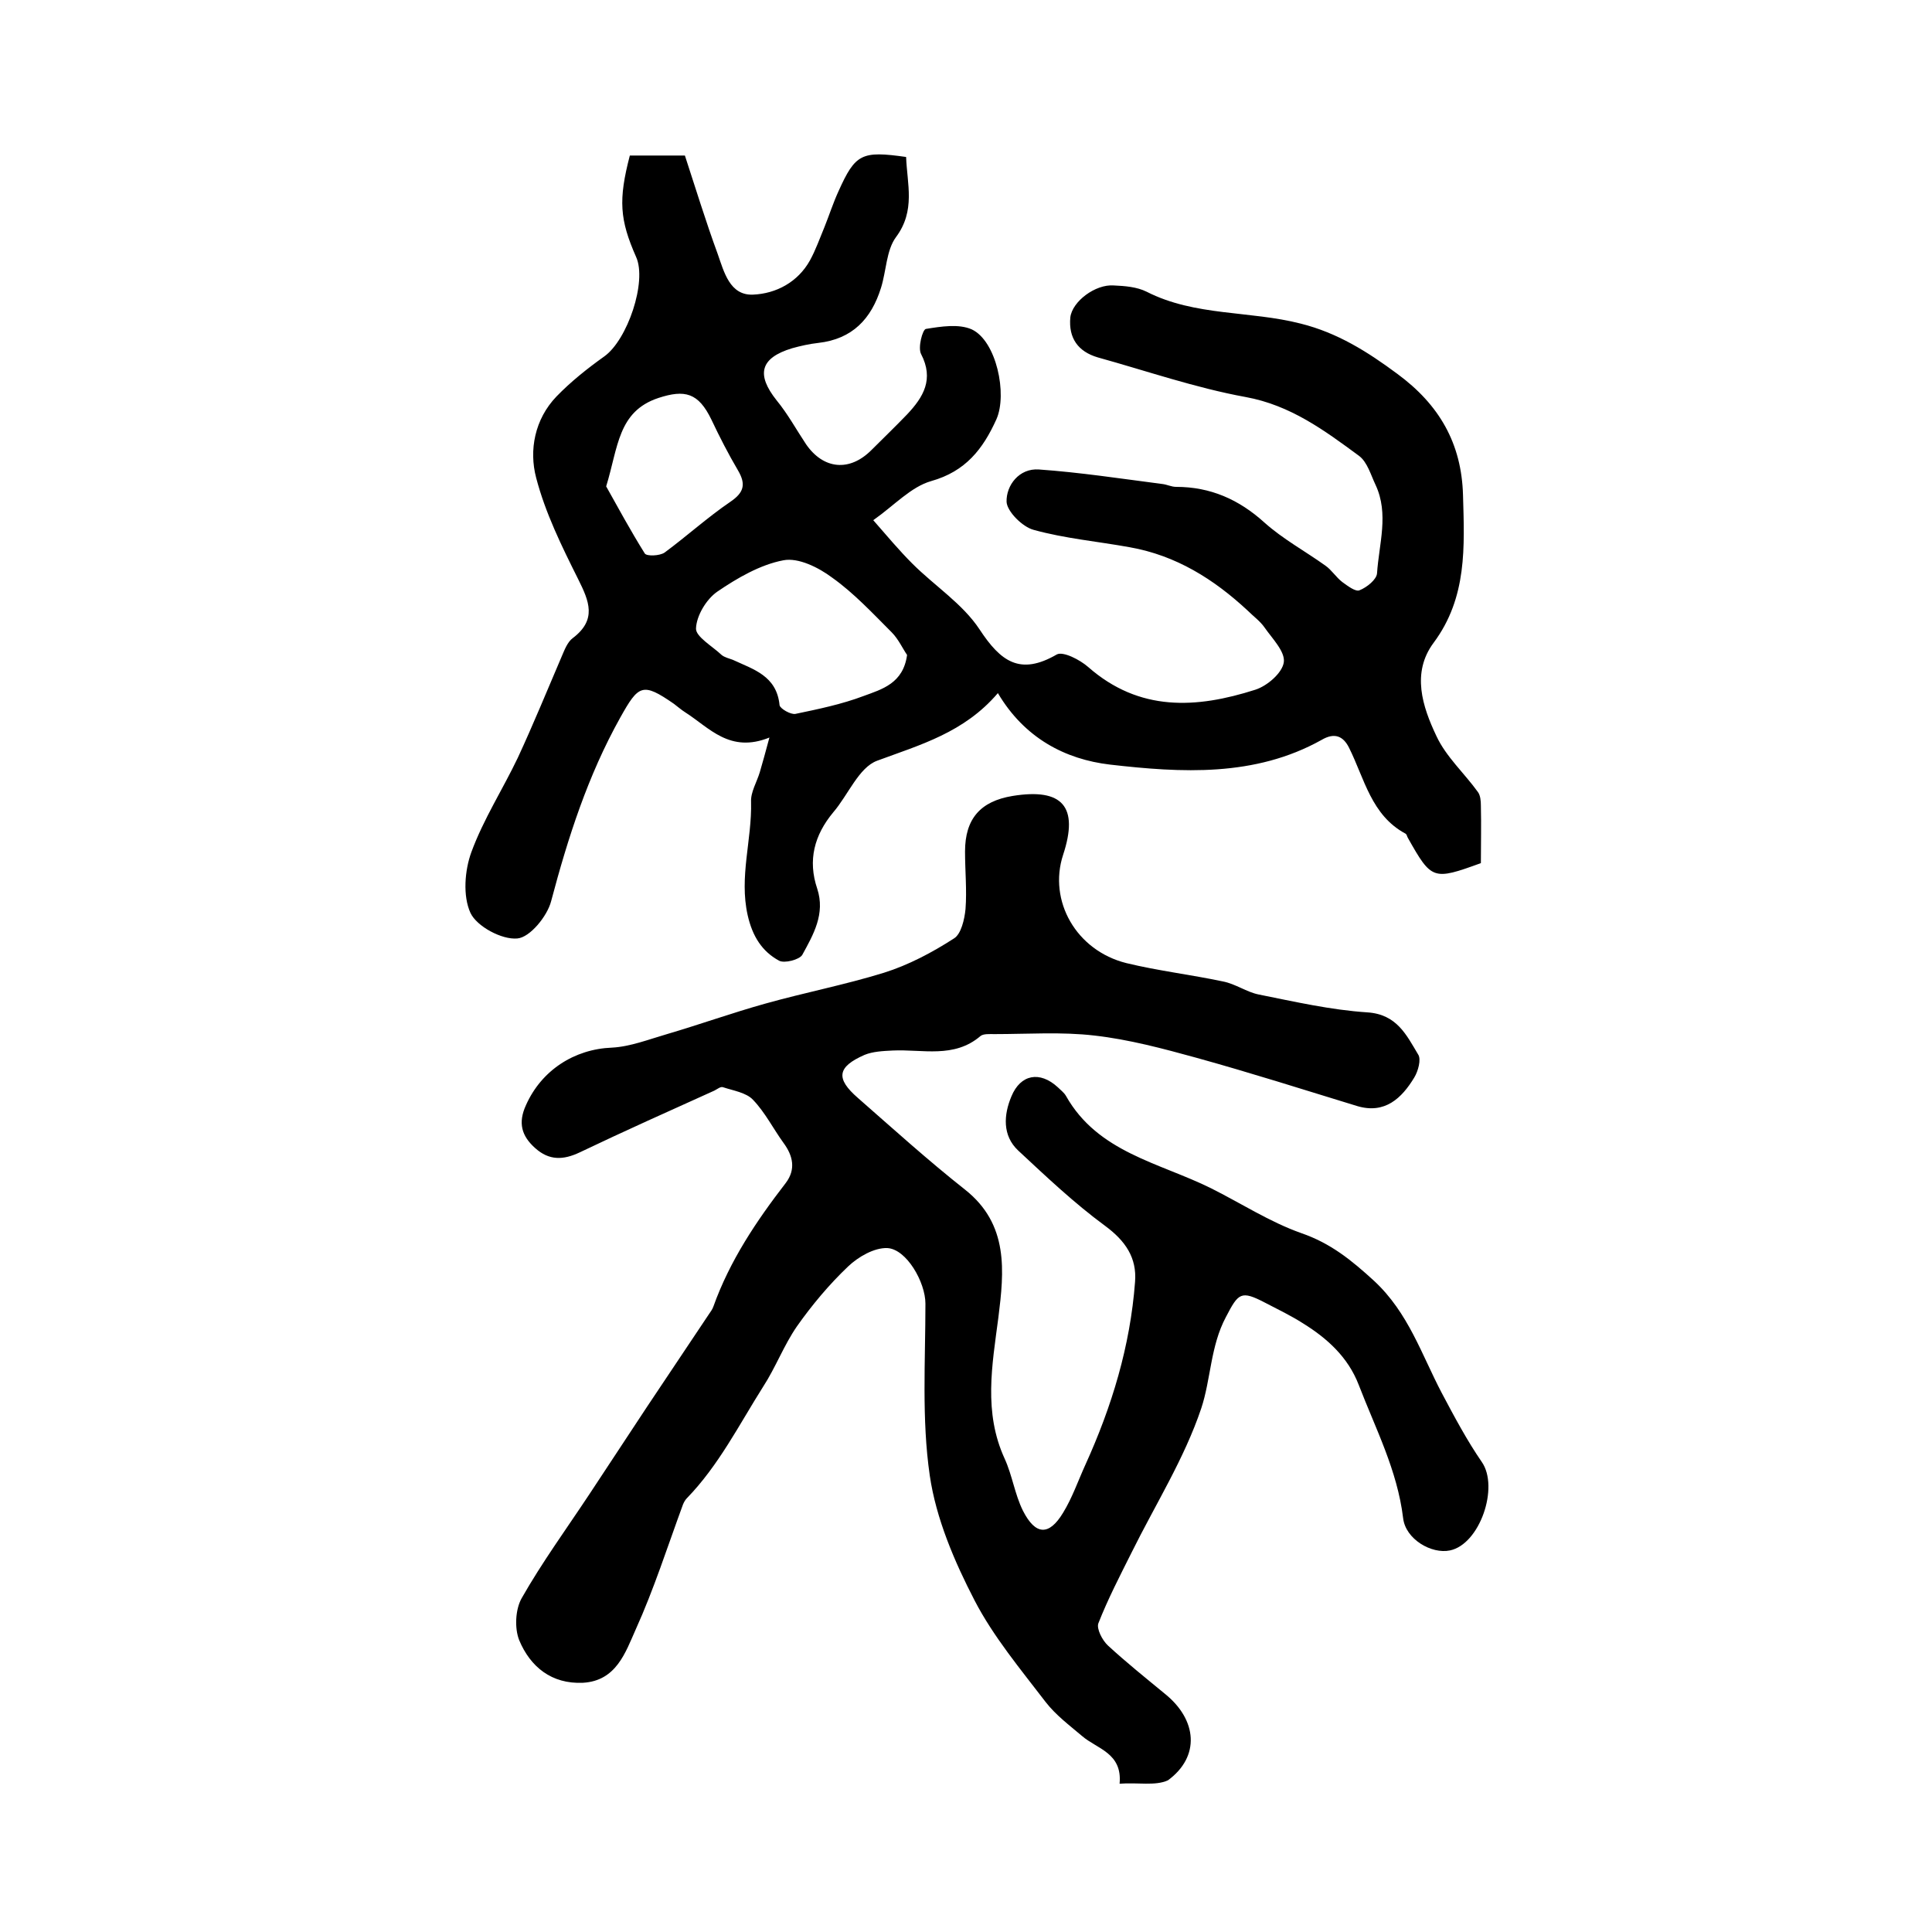
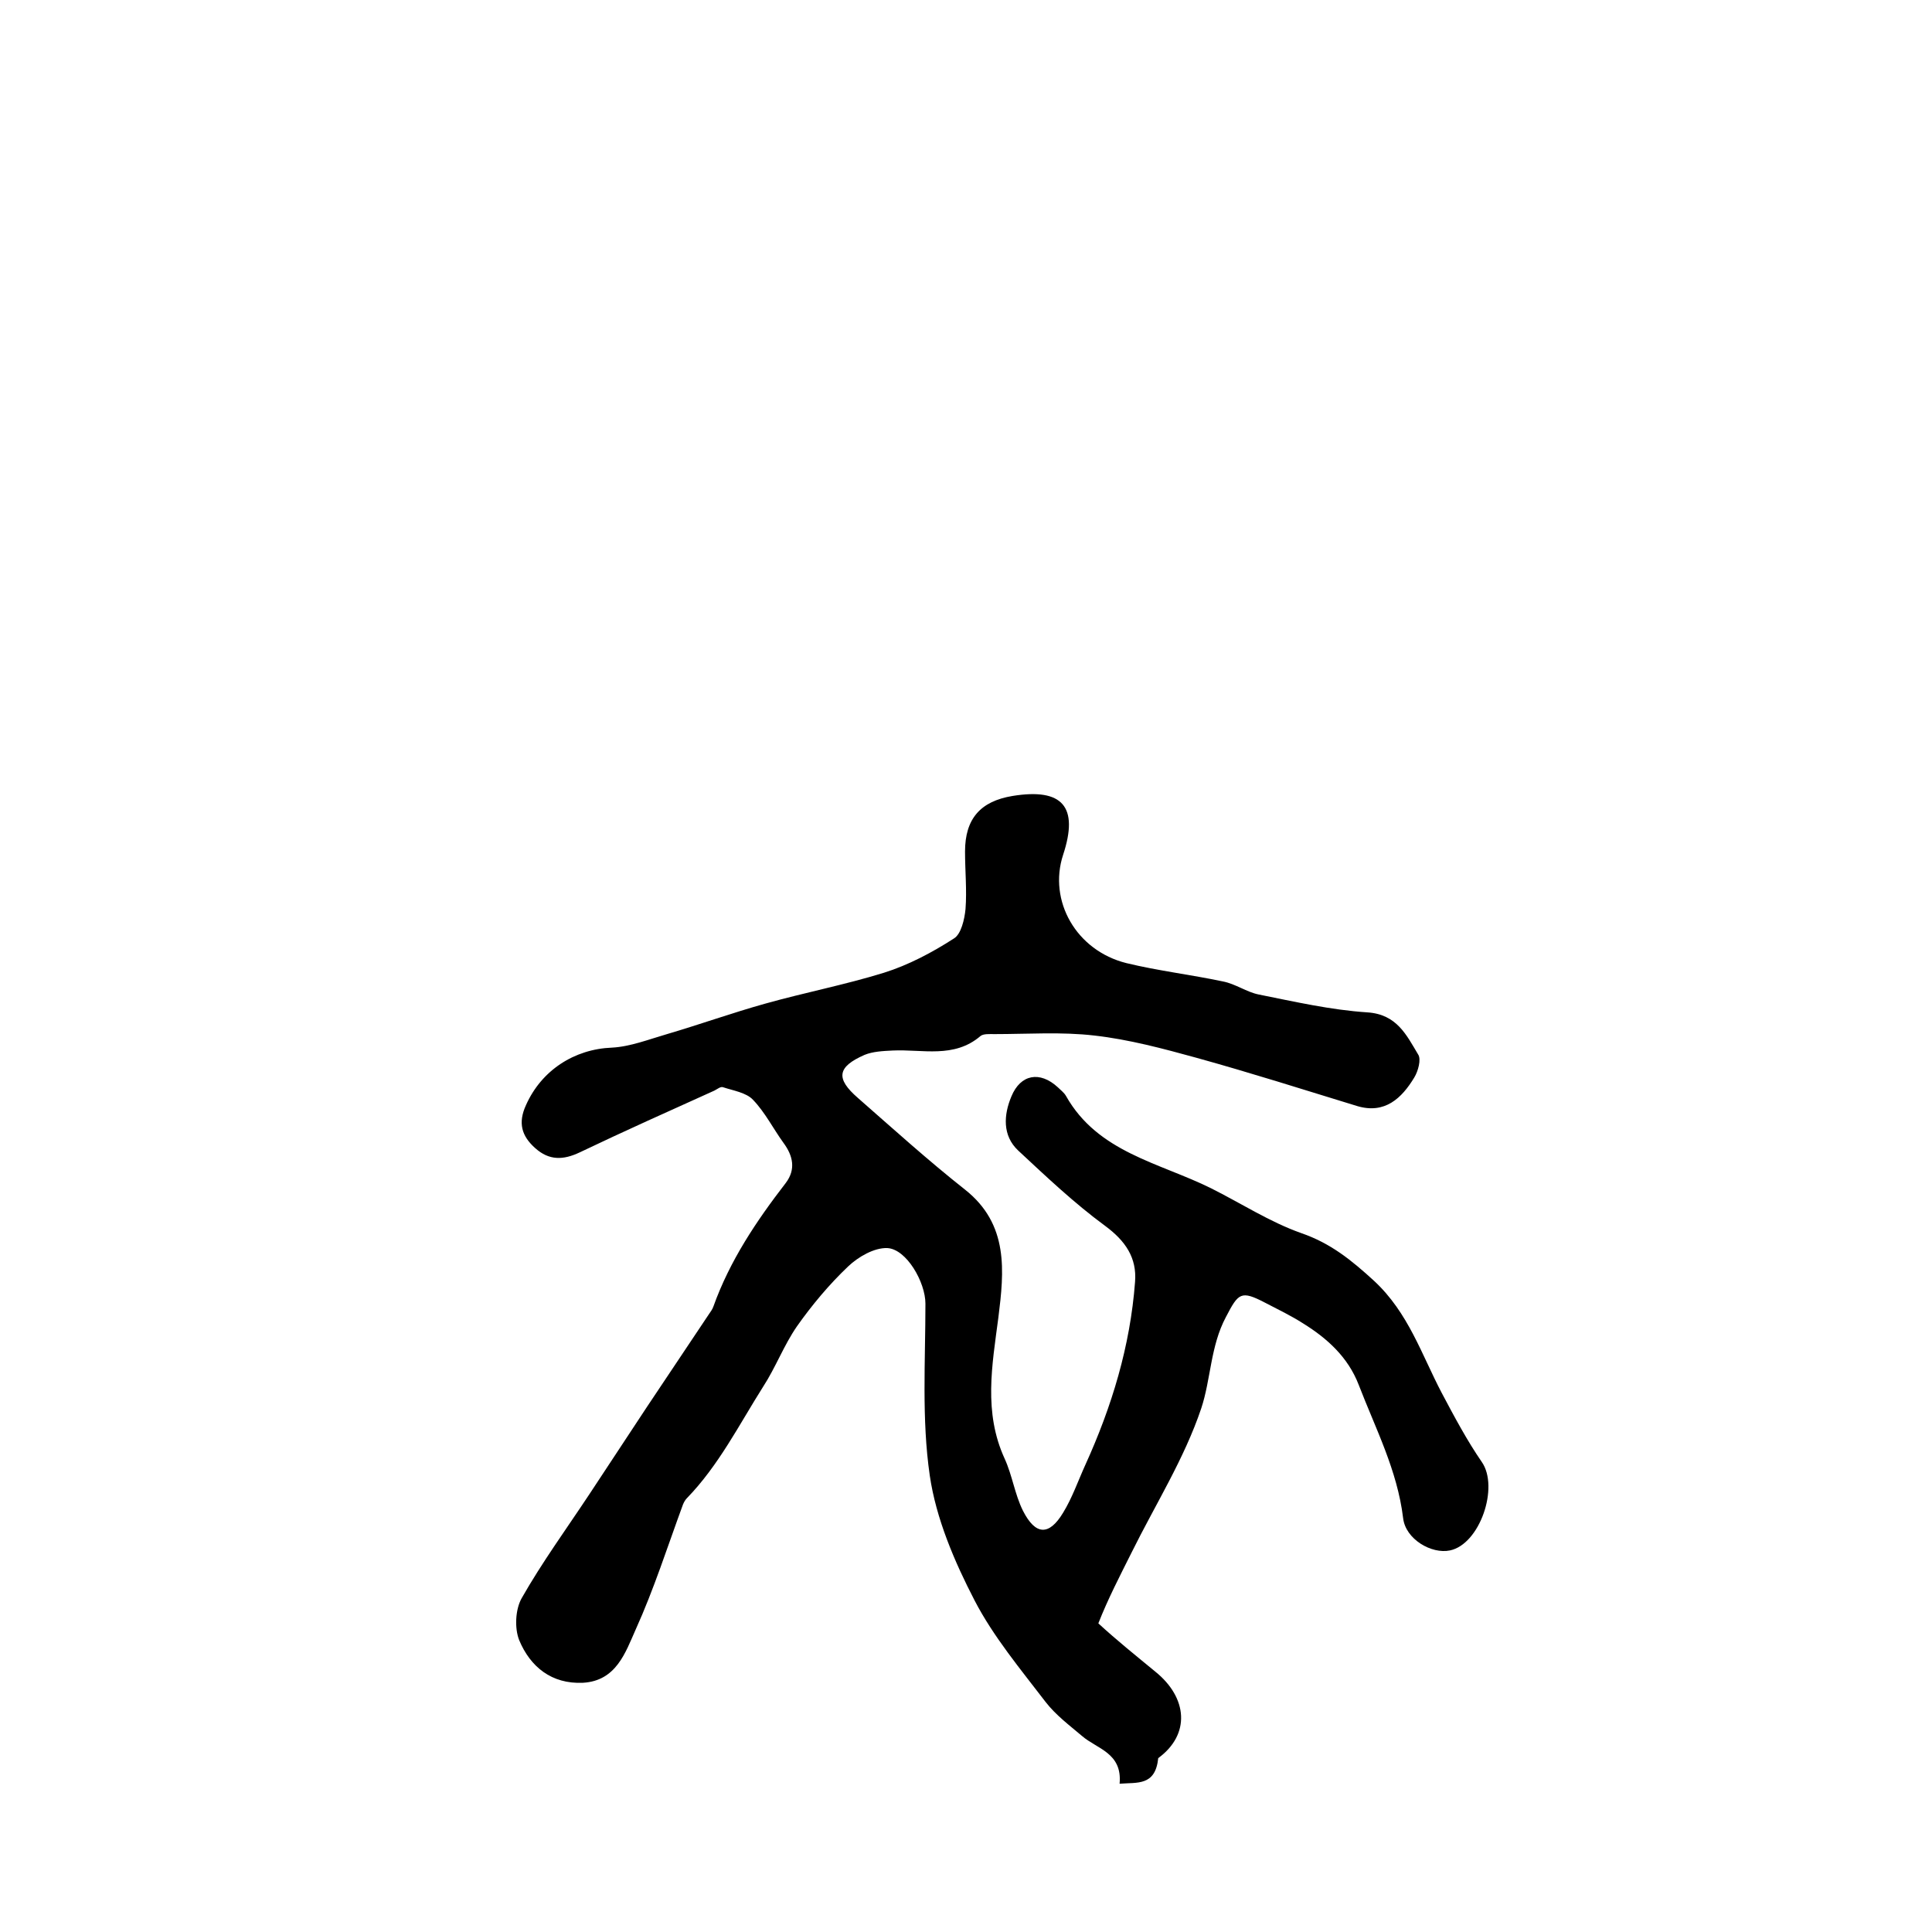
<svg xmlns="http://www.w3.org/2000/svg" version="1.1" id="图层_1" x="0px" y="0px" viewBox="0 0 400 400" style="enable-background:new 0 0 400 400;" xml:space="preserve">
  <style type="text/css">
	.st0{fill:#FFFFFF;}
</style>
  <g>
-     <path d="M130.4,32.2c3.6,0,7.2,0,11.4,0c2.2,6.7,4.3,13.6,6.8,20.4c1.3,3.7,2.5,8.6,7.3,8.4c4.8-0.2,9.3-2.6,11.8-7.1   c1.2-2.2,2-4.5,3-6.9c1-2.5,1.8-5,2.9-7.4c3.5-7.8,4.8-8.4,14-7.1c0.2,5.6,2,11.1-2.1,16.6c-2,2.7-2,7-3.1,10.5   c-2,6.4-5.9,10.6-13,11.4c-1.8,0.2-3.6,0.6-5.4,1.1c-6.6,2-7.5,5.4-3.2,10.8c2.3,2.8,4.1,6.1,6.1,9.1c3.6,5.2,9,5.7,13.5,1.2   c2.5-2.5,5-4.9,7.4-7.4c3.4-3.6,5.6-7.3,2.9-12.5c-0.7-1.3,0.3-5.1,1-5.2c3.1-0.5,6.8-1.1,9.5,0.1c5.1,2.4,7.4,13.4,5.1,18.6   c-2.8,6.2-6.4,10.8-13.5,12.8c-4.2,1.2-7.6,5-12,8.1c2.8,3.2,5.3,6.2,8.1,9c4.6,4.6,10.4,8.3,13.9,13.6c4.4,6.7,8.4,9.6,16,5.2   c1.3-0.7,4.8,1.1,6.5,2.6c10.6,9.3,22.4,8.6,34.6,4.7c2.5-0.8,5.6-3.5,5.9-5.7c0.3-2.2-2.4-4.9-4-7.2c-0.9-1.3-2.3-2.3-3.5-3.5   c-7-6.5-14.8-11.4-24.4-13.1c-6.6-1.2-13.4-1.8-19.9-3.6c-2.3-0.6-5.5-3.8-5.6-5.8c-0.1-3.4,2.6-7,6.7-6.7c8.5,0.6,17,1.9,25.5,3   c1,0.1,1.9,0.6,2.9,0.6c7.1,0,13,2.6,18.3,7.4c3.8,3.4,8.4,5.9,12.6,8.9c1.3,0.9,2.2,2.4,3.5,3.4c1.1,0.8,2.8,2.1,3.6,1.7   c1.5-0.6,3.5-2.2,3.6-3.5c0.4-6.1,2.5-12.3-0.3-18.3c-1-2.1-1.7-4.7-3.4-6c-7.2-5.3-14.2-10.5-23.5-12.2   c-10.4-1.9-20.5-5.4-30.6-8.2c-4.1-1.2-6.1-4-5.7-8.3c0.4-3.3,5.2-6.9,9-6.6c2.3,0.1,4.8,0.3,6.8,1.3c10,5.1,21.4,3.9,31.9,6.6   c7.6,1.9,13.8,5.8,20,10.4c8.7,6.4,13.3,14.4,13.6,25.1c0.3,10.7,0.9,21.2-6.1,30.6c-4.6,6.2-2.3,13.2,0.6,19.3   c2,4.3,5.8,7.7,8.6,11.6c0.5,0.7,0.6,1.8,0.6,2.8c0.1,4,0,8,0,11.9c-9.9,3.6-10.2,3.5-15.1-5.2c-0.2-0.3-0.2-0.7-0.5-0.9   c-7.1-3.8-8.5-11.4-11.7-17.8c-1.2-2.4-3-3.2-5.7-1.6c-13.8,7.7-29,6.8-43.8,5.1c-9.3-1.1-17.7-5.5-23.2-14.8   c-7,8.2-16.1,10.7-25,14c-3.8,1.4-6,7.1-9.1,10.7c-3.9,4.7-5.3,9.9-3.3,15.8c1.7,5.2-0.8,9.5-3.1,13.7c-0.6,1-3.7,1.8-4.8,1.2   c-3.5-1.9-5.5-5-6.5-9.4c-1.8-8,0.9-15.6,0.7-23.5c-0.1-2,1.2-4.1,1.8-6.1c0.6-2,1.1-3.9,2-7.2c-8.2,3.3-12.4-2-17.4-5.2   c-0.8-0.5-1.6-1.2-2.4-1.8c-6.5-4.5-7.3-3.9-11.1,2.9c-6.7,12-10.8,24.8-14.3,38c-0.8,3.1-4.4,7.5-7,7.7c-3.2,0.3-8.4-2.5-9.7-5.3   c-1.6-3.5-1.2-8.8,0.2-12.6c2.5-6.8,6.5-13,9.6-19.5c3.2-6.9,6.1-14,9.1-21c0.6-1.4,1.2-3,2.3-3.8c5-3.8,3.4-7.6,1.1-12.2   c-3.4-6.8-6.8-13.7-8.7-21c-1.5-5.7-0.3-12.1,4.2-16.8c3-3.1,6.4-5.8,9.9-8.3c4.8-3.4,8.9-15.5,6.6-20.6   C128.3,45.5,128,41.4,130.4,32.2z M187.8,135.6c-0.9-1.3-1.8-3.3-3.2-4.7c-3.9-3.9-7.8-8.1-12.3-11.3c-2.8-2.1-7-4.2-10.1-3.6   c-4.8,0.9-9.6,3.7-13.7,6.5c-2.3,1.6-4.3,5-4.4,7.6c-0.1,1.7,3.4,3.7,5.3,5.5c0.6,0.5,1.5,0.7,2.3,1c4.3,2,9.1,3.3,9.7,9.4   c0.1,0.7,2.3,2,3.3,1.8c4.8-1,9.6-2,14.1-3.7C182.6,142.7,187,141.5,187.8,135.6z M125.5,100.7c2.3,4.1,5,9.1,8,13.9   c0.4,0.6,3.1,0.5,4.1-0.2c4.6-3.4,8.9-7.3,13.6-10.5c2.8-1.9,3.3-3.6,1.6-6.5c-2-3.4-3.8-6.9-5.5-10.5c-2.7-5.6-5.5-6.3-11-4.5   C127.9,85.2,128,92.6,125.5,100.7z" />
-     <path d="M231.8,369.3c0.6-6.4-4.7-7.2-7.8-9.9c-2.6-2.2-5.4-4.3-7.5-7c-5.2-6.8-10.8-13.5-14.7-21c-4.2-8.1-8-17-9.3-25.9   c-1.7-11.7-0.9-23.7-0.9-35.6c0-4.4-3.9-11.3-7.9-11.5c-2.7-0.1-6,1.8-8.1,3.8c-3.9,3.7-7.5,8-10.6,12.4c-2.7,3.9-4.4,8.5-7,12.5   c-5,7.9-9.2,16.3-15.8,23.1c-0.3,0.3-0.6,0.8-0.8,1.3c-3.2,8.7-6,17.5-9.8,25.9c-2.1,4.7-4,10.6-10.9,11   c-6.5,0.3-10.9-3.3-13.2-8.8c-1-2.5-0.8-6.4,0.5-8.7c4.2-7.4,9.3-14.4,14-21.5c4-6.1,8-12.1,12-18.2c4.2-6.3,8.5-12.7,12.7-19   c0.4-0.6,0.8-1.1,1-1.7c3.4-9.5,8.9-17.7,15-25.6c2.1-2.8,1.5-5.6-0.5-8.3c-2.1-2.9-3.8-6.3-6.3-8.9c-1.4-1.5-4.1-1.9-6.2-2.6   c-0.5-0.2-1.2,0.4-1.8,0.7c-9.3,4.2-18.7,8.4-27.9,12.8c-3.4,1.6-6.3,1.7-9.2-0.9c-2.8-2.5-3.6-5.2-1.9-8.9   c3.2-7.2,10-11.6,17.8-11.9c3.8-0.2,7.6-1.7,11.4-2.8c6.8-2,13.5-4.4,20.3-6.3c8.2-2.3,16.5-3.9,24.6-6.4c5.1-1.6,10-4.2,14.5-7.1   c1.5-0.9,2.2-4,2.4-6.1c0.3-3.9-0.1-7.9-0.1-11.9c0-6.8,3.2-10.4,9.8-11.5c10.4-1.7,13.8,2.2,10.5,12.2   c-3.1,9.5,2.7,19.8,13.1,22.4c6.6,1.6,13.4,2.4,20,3.8c2.6,0.5,4.9,2.2,7.4,2.7c7.5,1.5,14.9,3.2,22.5,3.7   c6.1,0.4,8.1,4.7,10.5,8.7c0.7,1,0,3.5-0.8,4.8c-2.6,4.3-6.1,7.6-11.8,5.9c-11.1-3.4-22.1-6.9-33.3-10c-6.9-1.9-14-3.8-21.1-4.6   c-6.8-0.8-13.8-0.3-20.7-0.3c-1,0-2.3-0.1-2.9,0.4c-5.5,4.7-12,2.7-18.2,3c-2,0.1-4.1,0.2-5.8,0.9c-5.7,2.5-6,4.9-1.4,8.9   c7.3,6.4,14.6,13,22.2,19c9.1,7.2,8.1,16.9,6.9,26.5c-1.3,9.9-3.1,19.6,1.3,29.2c1.6,3.5,2.1,7.4,3.8,10.8c2.6,5.1,5.4,5.2,8.3,0.4   c1.9-3.1,3.1-6.6,4.6-9.9c5.5-12.1,9.3-24.6,10.3-37.9c0.4-5-2-8.5-6.2-11.6c-6.4-4.7-12.2-10.2-18-15.6c-3.3-3.1-3-7.4-1.4-11.2   c1.9-4.6,5.9-5.3,9.6-1.9c0.6,0.6,1.3,1.1,1.7,1.8c6.6,11.7,19.3,13.8,30,19.1c6.2,3.1,12.2,7,18.7,9.3c6.1,2.1,10.4,5.6,15.1,9.9   c7.1,6.6,9.8,15.2,14,23.2c2.6,4.9,5.2,9.8,8.3,14.3c3.6,5.2-0.4,17-6.6,18.3c-3.8,0.8-9.2-2.3-9.7-6.7c-1.2-9.9-5.7-18.5-9.2-27.6   c-2.2-5.7-6.5-9.6-11.5-12.7c-2.5-1.6-5.2-2.9-7.9-4.3c-5-2.6-5.5-2-8.1,3c-3.2,6-3.1,12.9-5.1,18.9c-3.5,10.4-9.5,19.9-14.4,29.8   c-2.4,4.8-4.9,9.6-6.9,14.7c-0.4,1.1,0.8,3.5,2,4.6c3.8,3.5,7.8,6.7,11.8,10c6.7,5.4,7.3,13,0.6,17.9   C239.2,369.8,235.5,369,231.8,369.3z" />
+     <path d="M231.8,369.3c0.6-6.4-4.7-7.2-7.8-9.9c-2.6-2.2-5.4-4.3-7.5-7c-5.2-6.8-10.8-13.5-14.7-21c-4.2-8.1-8-17-9.3-25.9   c-1.7-11.7-0.9-23.7-0.9-35.6c0-4.4-3.9-11.3-7.9-11.5c-2.7-0.1-6,1.8-8.1,3.8c-3.9,3.7-7.5,8-10.6,12.4c-2.7,3.9-4.4,8.5-7,12.5   c-5,7.9-9.2,16.3-15.8,23.1c-0.3,0.3-0.6,0.8-0.8,1.3c-3.2,8.7-6,17.5-9.8,25.9c-2.1,4.7-4,10.6-10.9,11   c-6.5,0.3-10.9-3.3-13.2-8.8c-1-2.5-0.8-6.4,0.5-8.7c4.2-7.4,9.3-14.4,14-21.5c4-6.1,8-12.1,12-18.2c4.2-6.3,8.5-12.7,12.7-19   c0.4-0.6,0.8-1.1,1-1.7c3.4-9.5,8.9-17.7,15-25.6c2.1-2.8,1.5-5.6-0.5-8.3c-2.1-2.9-3.8-6.3-6.3-8.9c-1.4-1.5-4.1-1.9-6.2-2.6   c-0.5-0.2-1.2,0.4-1.8,0.7c-9.3,4.2-18.7,8.4-27.9,12.8c-3.4,1.6-6.3,1.7-9.2-0.9c-2.8-2.5-3.6-5.2-1.9-8.9   c3.2-7.2,10-11.6,17.8-11.9c3.8-0.2,7.6-1.7,11.4-2.8c6.8-2,13.5-4.4,20.3-6.3c8.2-2.3,16.5-3.9,24.6-6.4c5.1-1.6,10-4.2,14.5-7.1   c1.5-0.9,2.2-4,2.4-6.1c0.3-3.9-0.1-7.9-0.1-11.9c0-6.8,3.2-10.4,9.8-11.5c10.4-1.7,13.8,2.2,10.5,12.2   c-3.1,9.5,2.7,19.8,13.1,22.4c6.6,1.6,13.4,2.4,20,3.8c2.6,0.5,4.9,2.2,7.4,2.7c7.5,1.5,14.9,3.2,22.5,3.7   c6.1,0.4,8.1,4.7,10.5,8.7c0.7,1,0,3.5-0.8,4.8c-2.6,4.3-6.1,7.6-11.8,5.9c-11.1-3.4-22.1-6.9-33.3-10c-6.9-1.9-14-3.8-21.1-4.6   c-6.8-0.8-13.8-0.3-20.7-0.3c-1,0-2.3-0.1-2.9,0.4c-5.5,4.7-12,2.7-18.2,3c-2,0.1-4.1,0.2-5.8,0.9c-5.7,2.5-6,4.9-1.4,8.9   c7.3,6.4,14.6,13,22.2,19c9.1,7.2,8.1,16.9,6.9,26.5c-1.3,9.9-3.1,19.6,1.3,29.2c1.6,3.5,2.1,7.4,3.8,10.8c2.6,5.1,5.4,5.2,8.3,0.4   c1.9-3.1,3.1-6.6,4.6-9.9c5.5-12.1,9.3-24.6,10.3-37.9c0.4-5-2-8.5-6.2-11.6c-6.4-4.7-12.2-10.2-18-15.6c-3.3-3.1-3-7.4-1.4-11.2   c1.9-4.6,5.9-5.3,9.6-1.9c0.6,0.6,1.3,1.1,1.7,1.8c6.6,11.7,19.3,13.8,30,19.1c6.2,3.1,12.2,7,18.7,9.3c6.1,2.1,10.4,5.6,15.1,9.9   c7.1,6.6,9.8,15.2,14,23.2c2.6,4.9,5.2,9.8,8.3,14.3c3.6,5.2-0.4,17-6.6,18.3c-3.8,0.8-9.2-2.3-9.7-6.7c-1.2-9.9-5.7-18.5-9.2-27.6   c-2.2-5.7-6.5-9.6-11.5-12.7c-2.5-1.6-5.2-2.9-7.9-4.3c-5-2.6-5.5-2-8.1,3c-3.2,6-3.1,12.9-5.1,18.9c-3.5,10.4-9.5,19.9-14.4,29.8   c-2.4,4.8-4.9,9.6-6.9,14.7c3.8,3.5,7.8,6.7,11.8,10c6.7,5.4,7.3,13,0.6,17.9   C239.2,369.8,235.5,369,231.8,369.3z" />
  </g>
</svg>